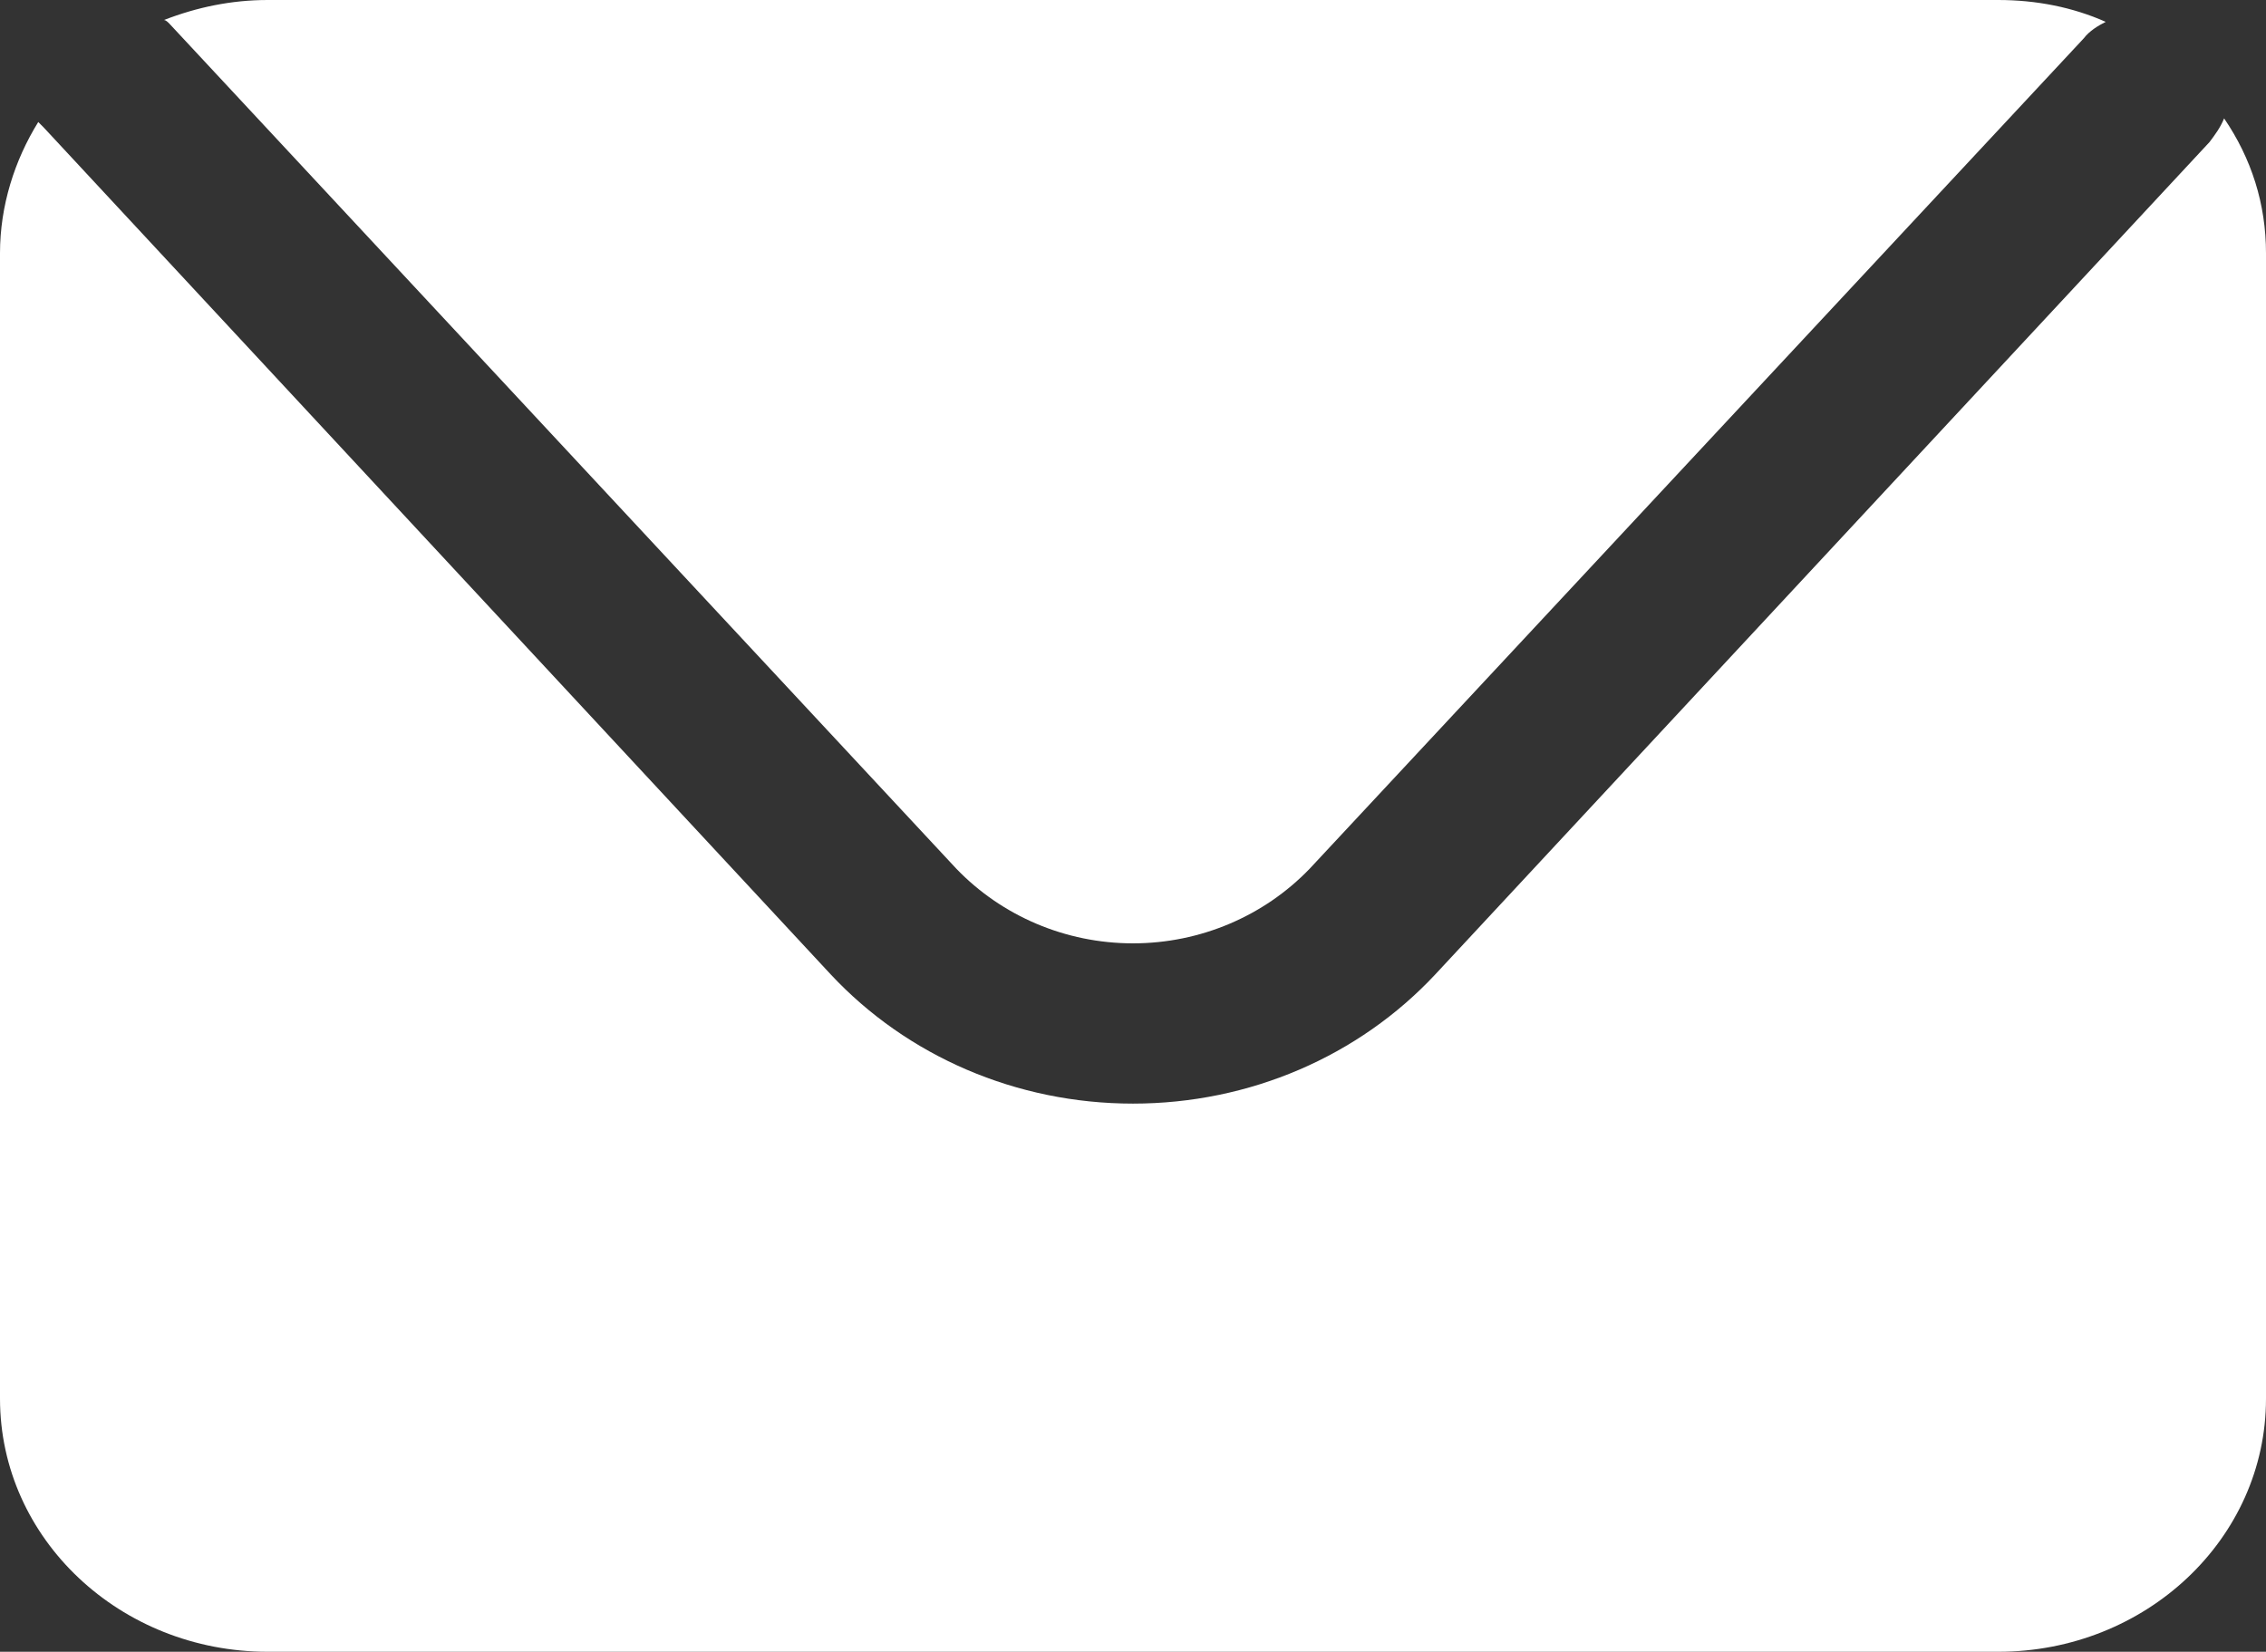
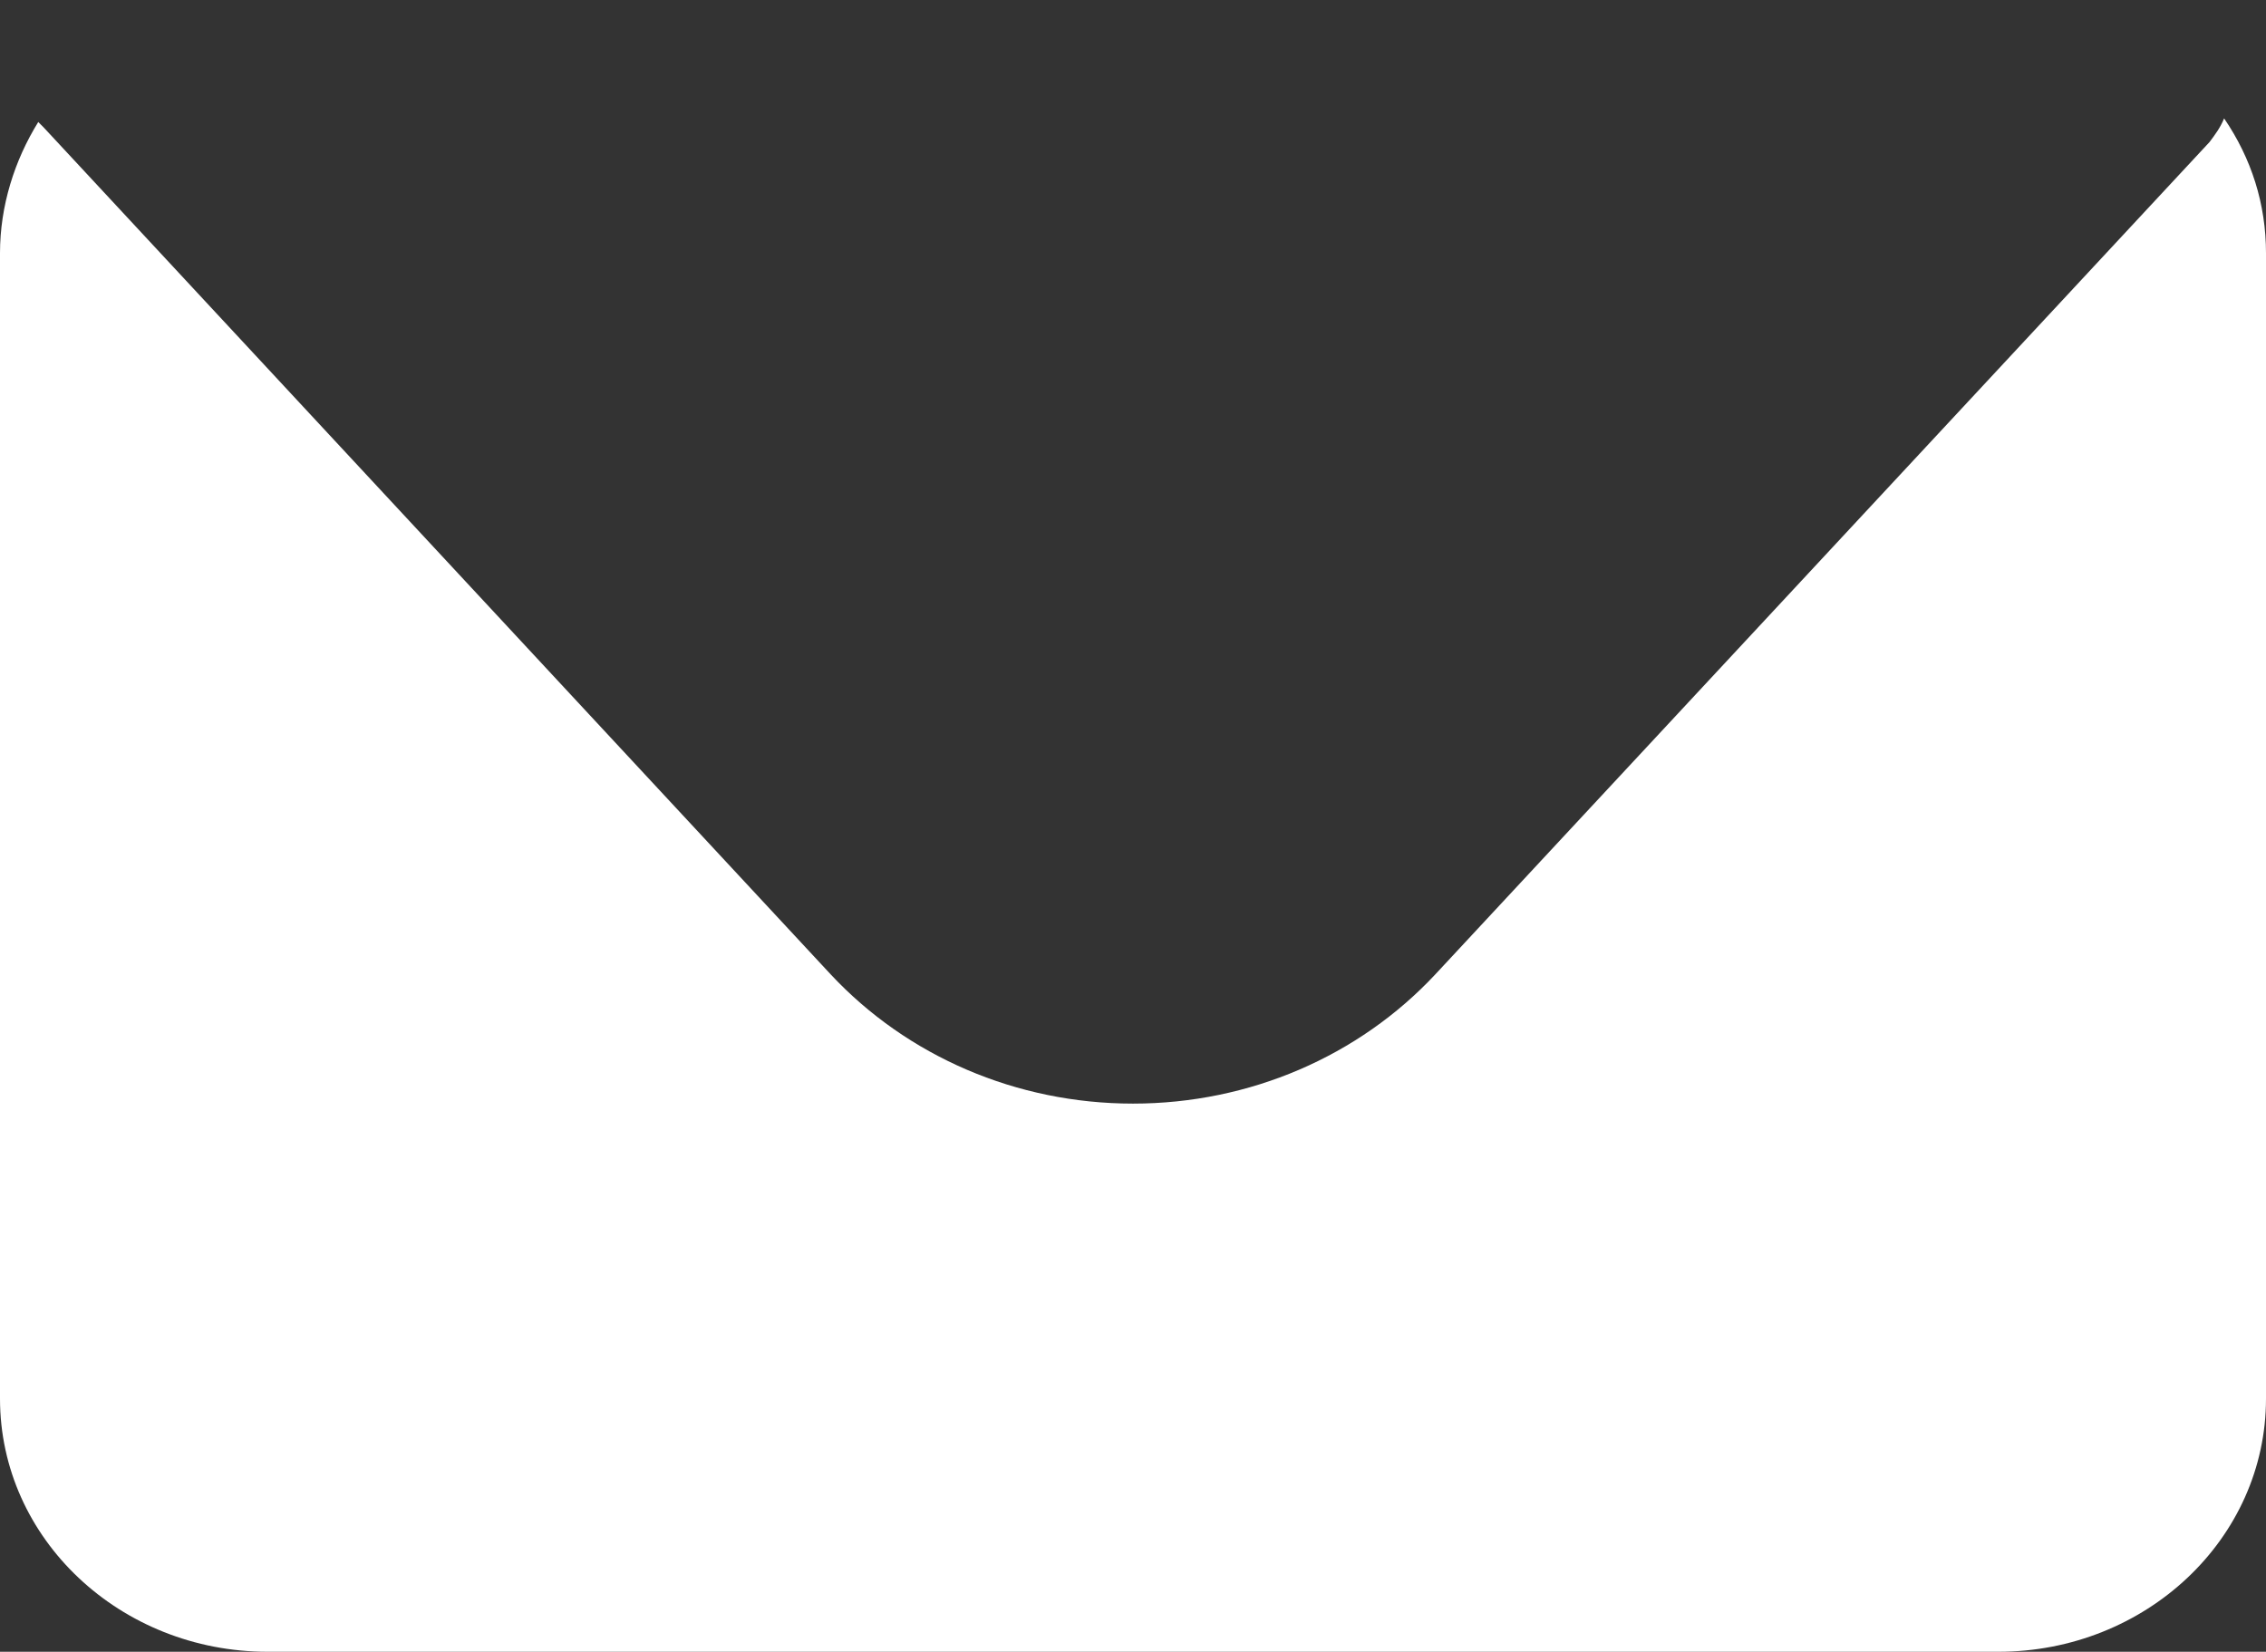
<svg xmlns="http://www.w3.org/2000/svg" version="1.1" id="Layer_1" x="0px" y="0px" viewBox="0 0 12.44 9.07" style="enable-background:new 0 0 12.44 9.07;" xml:space="preserve">
  <rect x="0" y="0" width="12.44" height="9.07" fill="#333333" stroke="none" />
  <style type="text/css">
	.st0{fill:#FFFFFF;}
</style>
  <g>
    <g>
      <g>
-         <path class="st0" d="M0.93,0.13l4.32,4.64c0.25,0.26,0.6,0.41,0.97,0.41c0.37,0,0.72-0.15,0.97-0.41l4.25-4.56     c0.03-0.04,0.08-0.07,0.12-0.09C11.38,0.04,11.18,0,10.97,0h-9.5C1.27,0,1.08,0.04,0.9,0.11C0.91,0.11,0.92,0.12,0.93,0.13z" />
-       </g>
+         </g>
      <g>
        <path class="st0" d="M12.21,0.65c-0.02,0.05-0.05,0.09-0.08,0.13L7.88,5.35C7.46,5.8,6.86,6.06,6.22,6.06     c-0.64,0-1.24-0.26-1.66-0.71L0.24,0.7C0.23,0.69,0.22,0.68,0.21,0.67C0.08,0.88,0,1.13,0,1.39v6.29c0,0.77,0.66,1.39,1.47,1.39     h9.5c0.81,0,1.47-0.62,1.47-1.39V1.39C12.44,1.12,12.36,0.87,12.21,0.65z" />
      </g>
    </g>
  </g>
</svg>